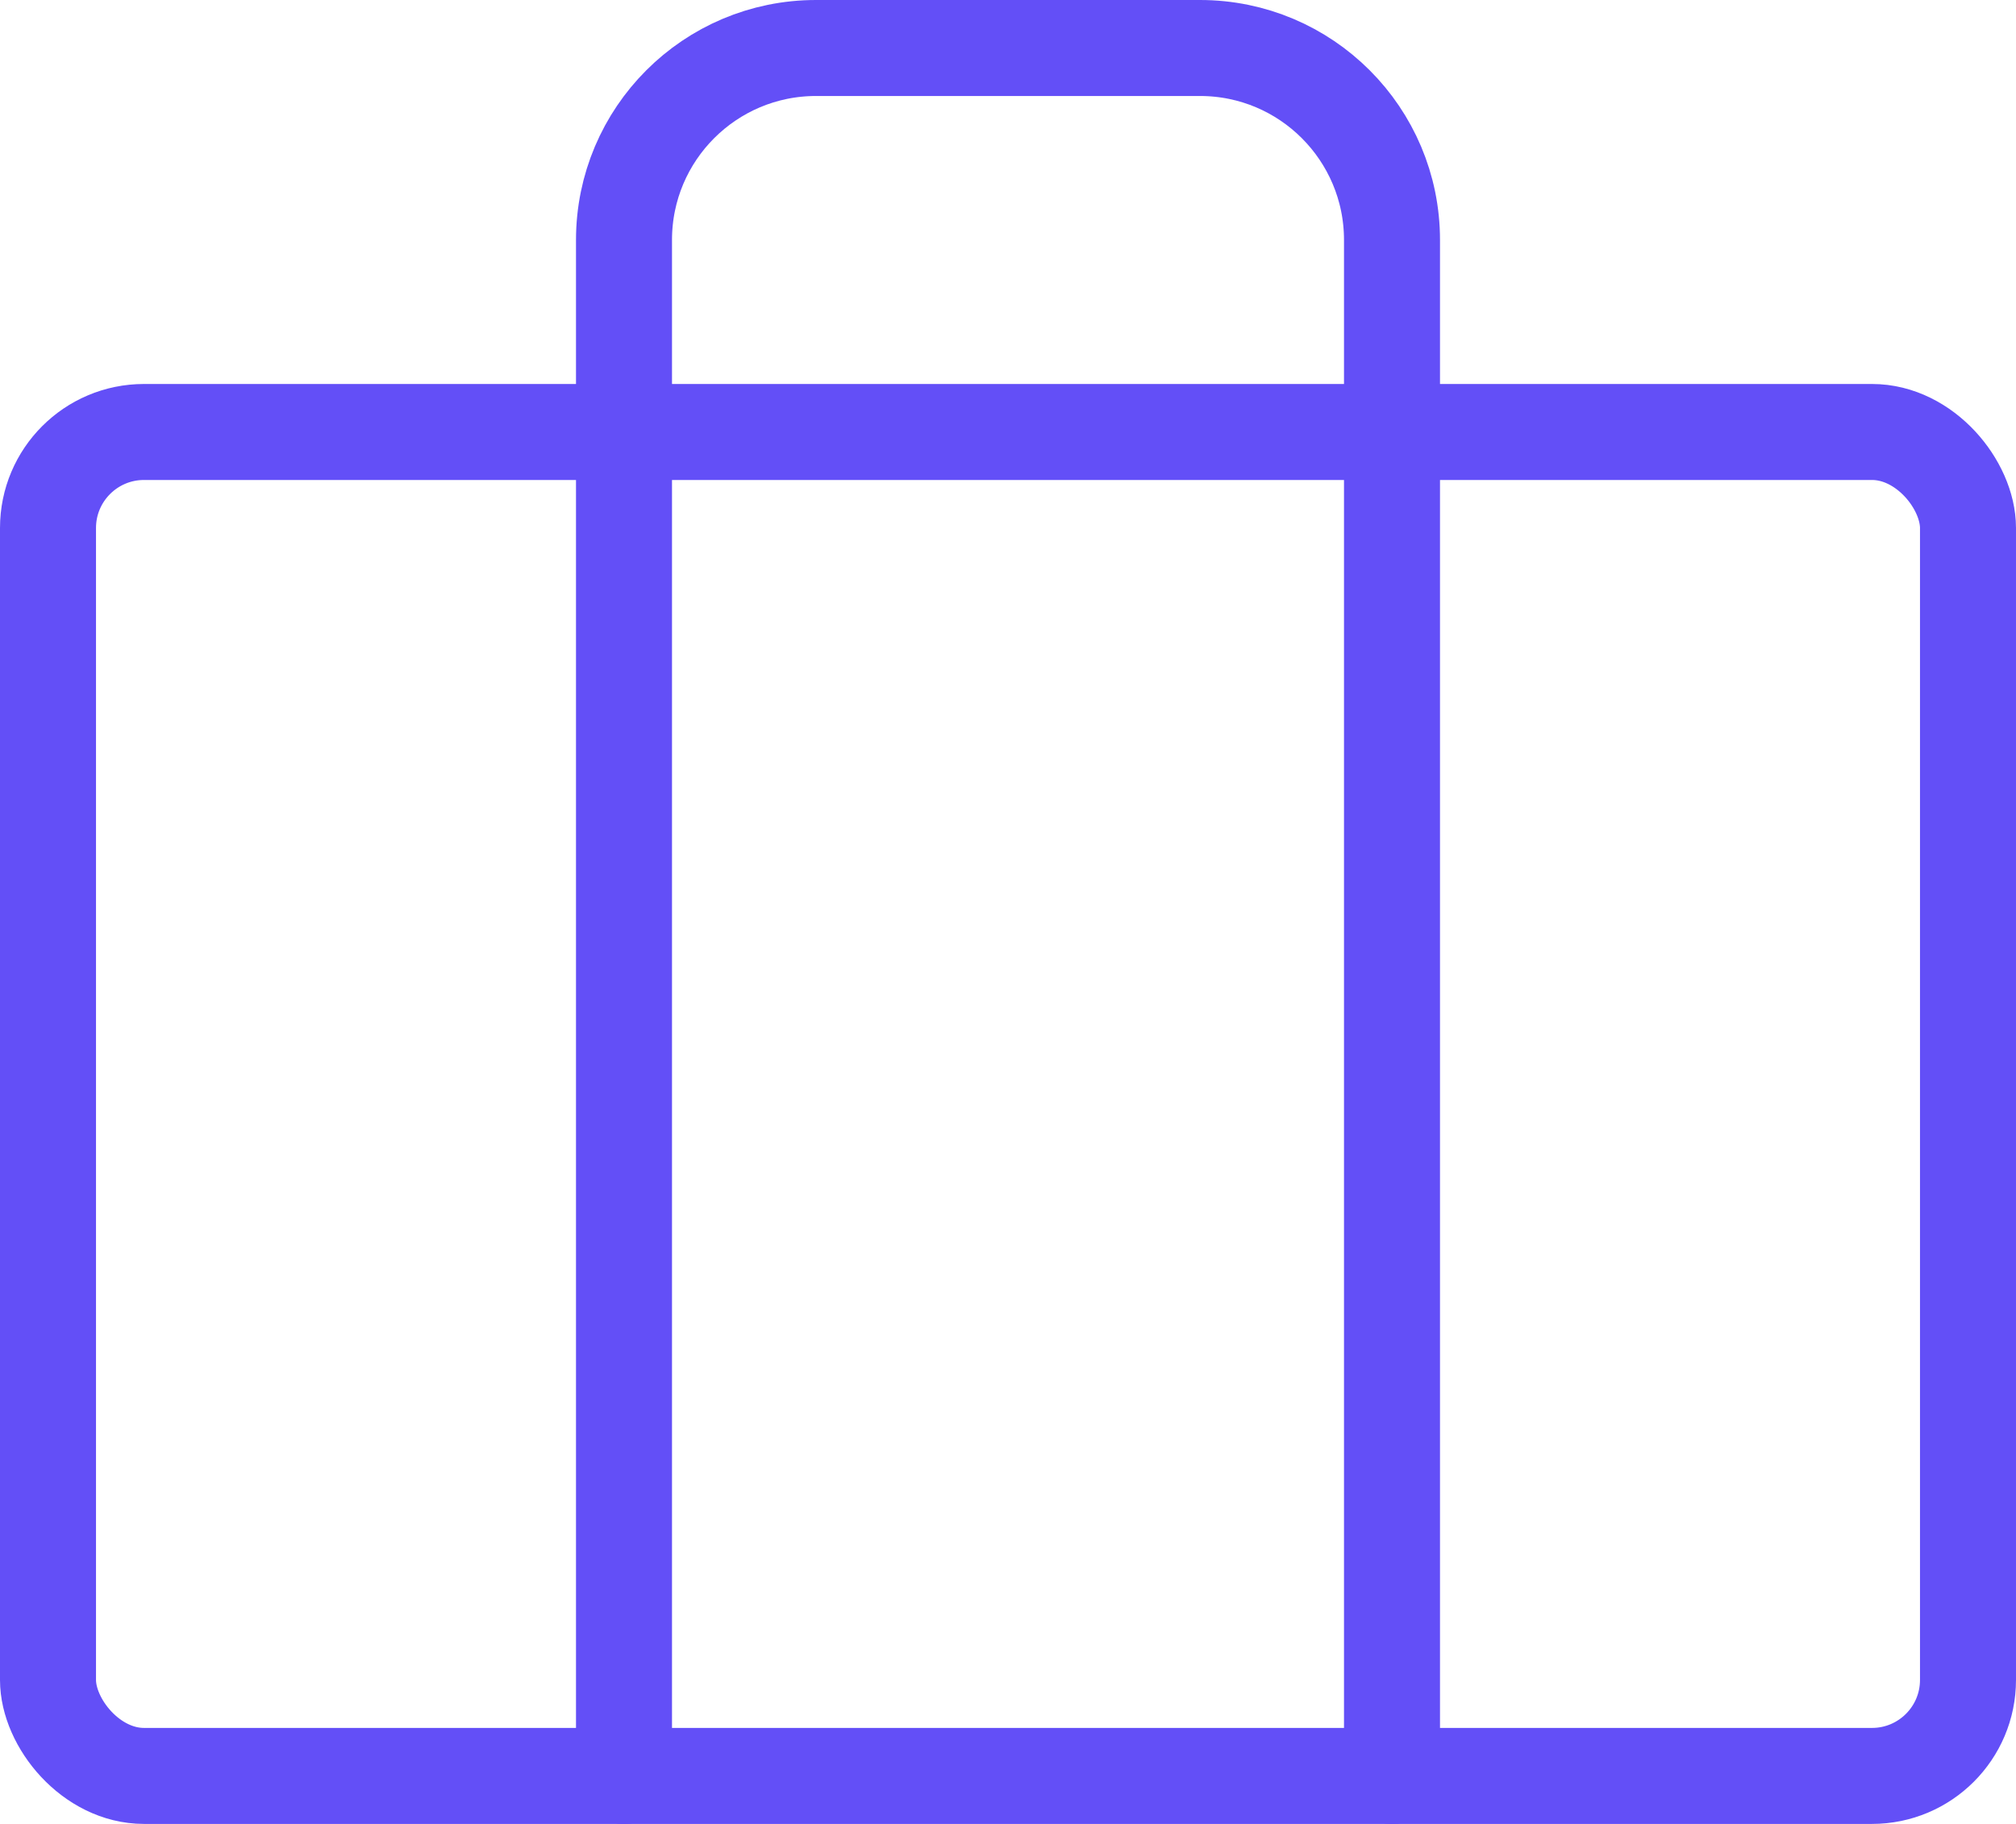
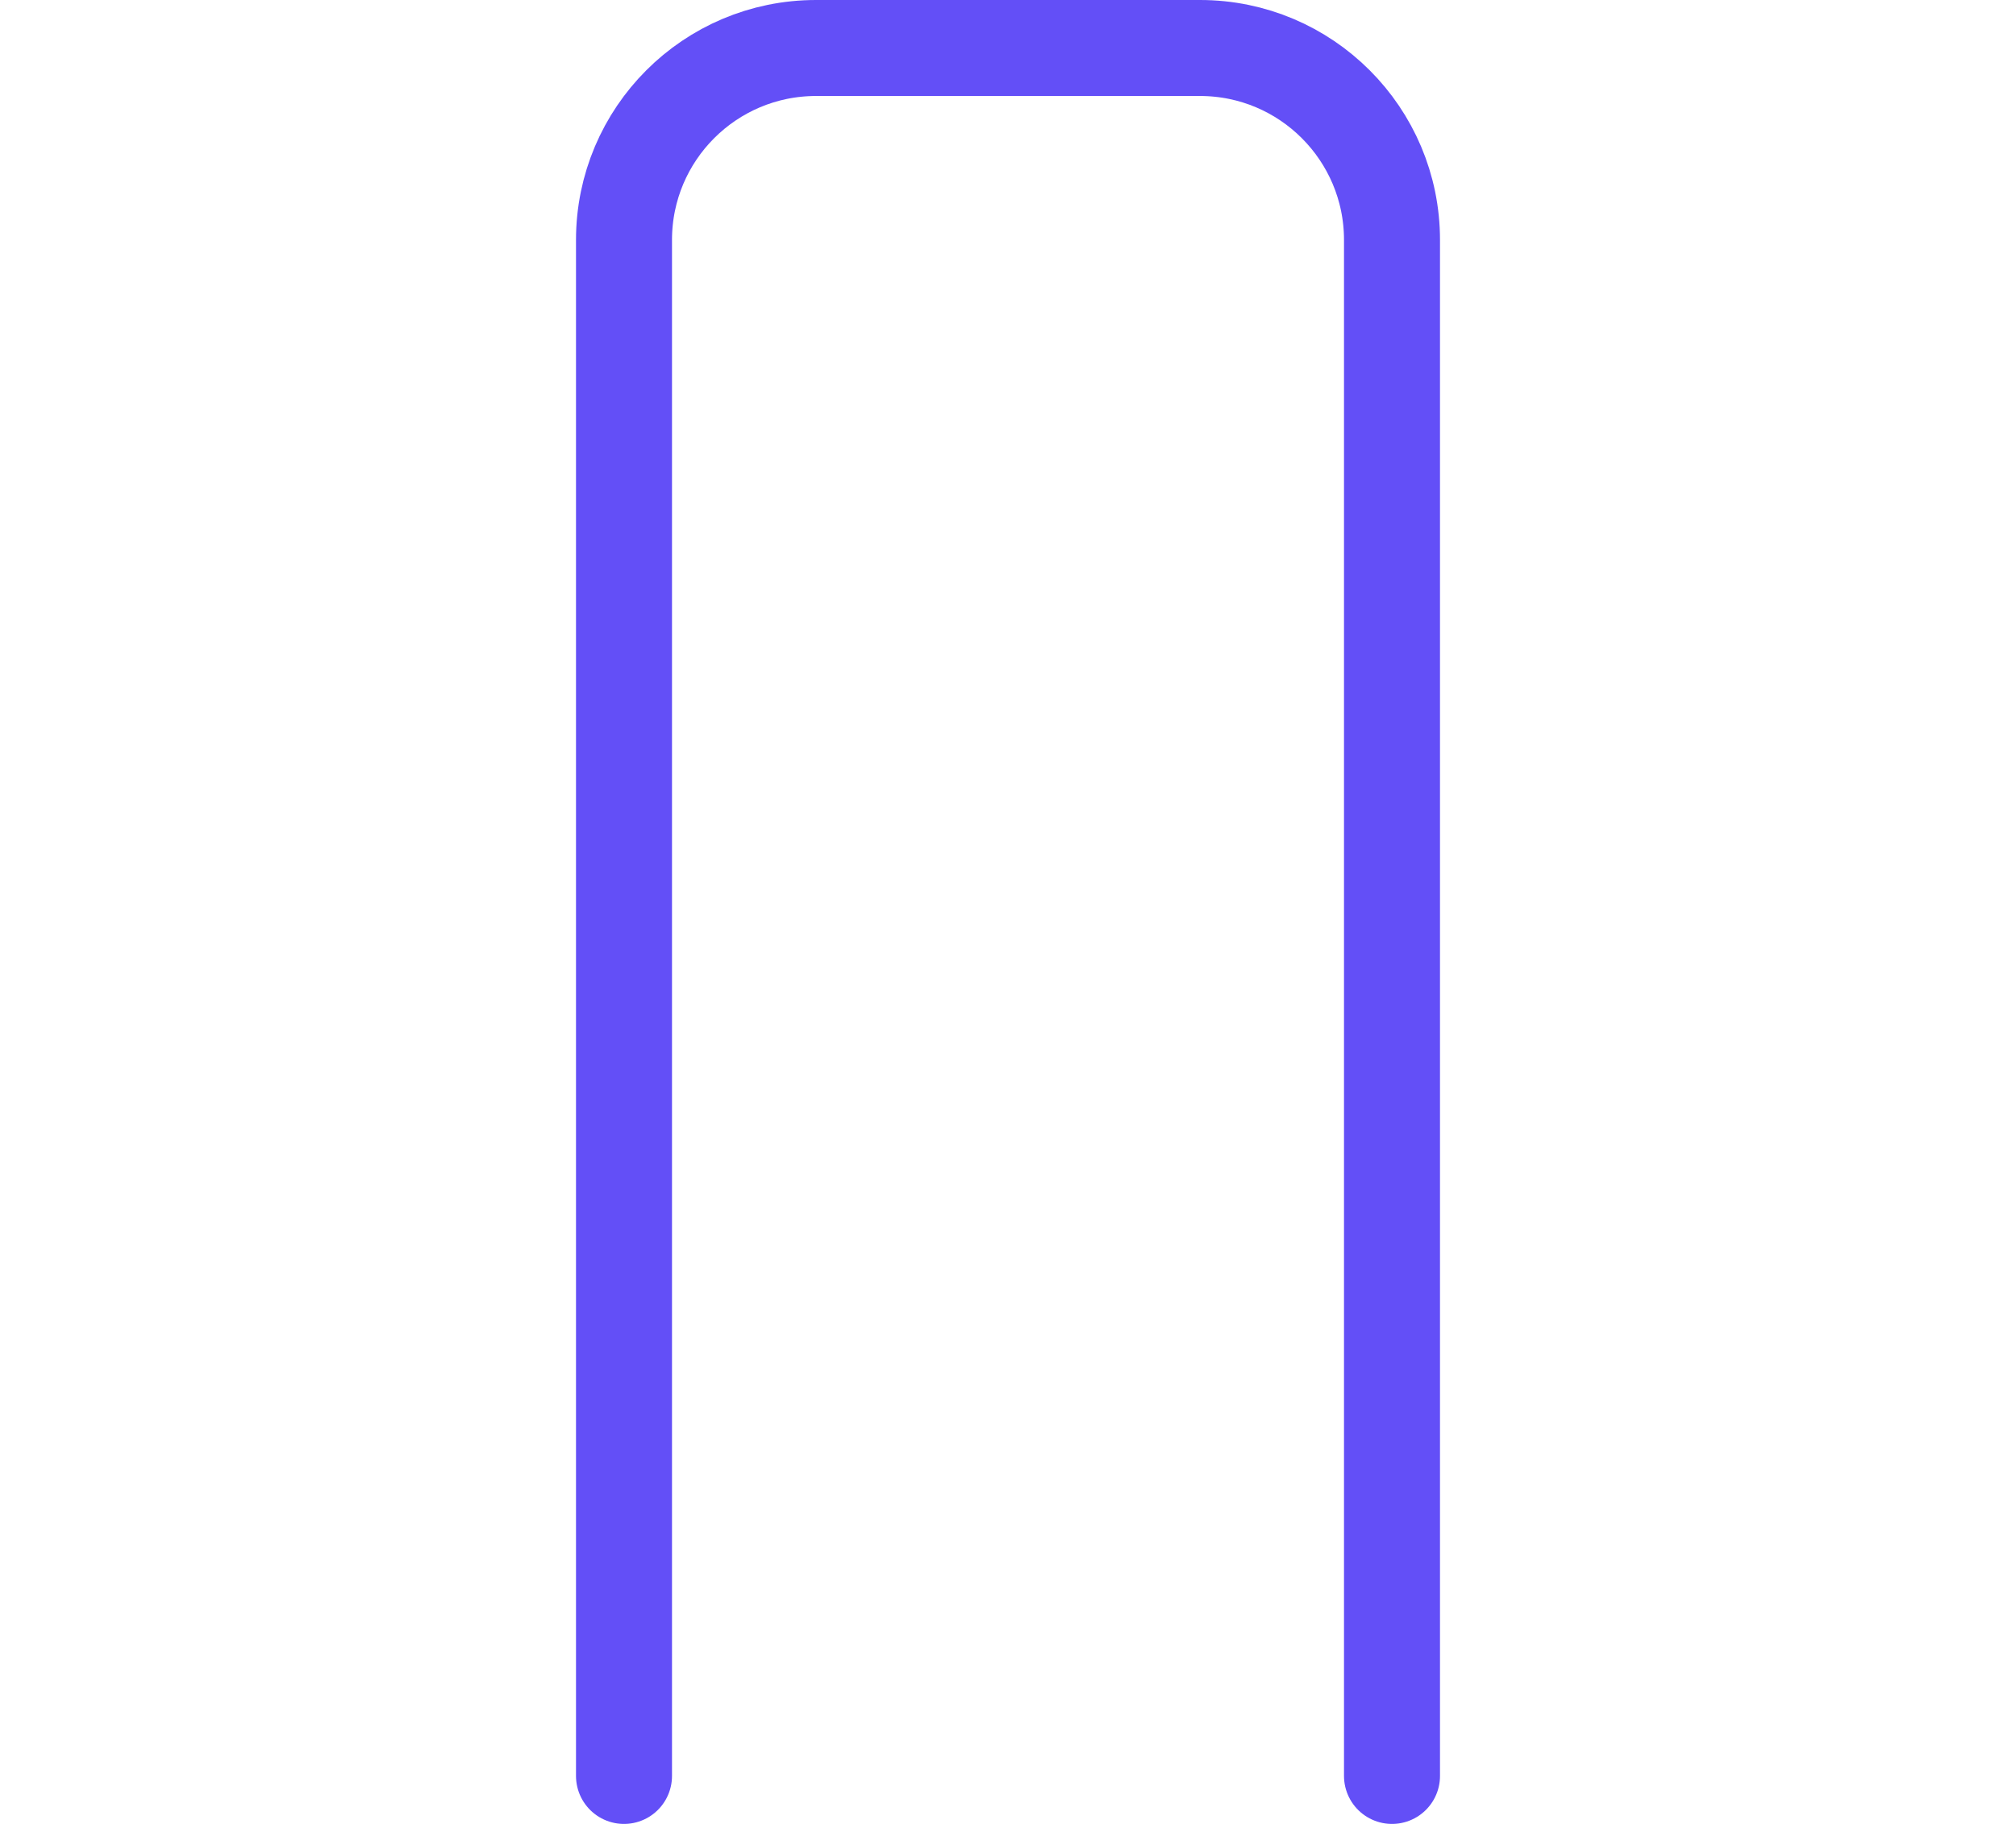
<svg xmlns="http://www.w3.org/2000/svg" width="42px" height="38px" viewBox="0 0 42 38" version="1.1">
  <title>ic_briefcase</title>
  <desc>Created with Sketch.</desc>
  <defs />
  <g id="Page-1" stroke="none" stroke-width="1" fill="none" fill-rule="evenodd" stroke-linecap="round" stroke-linejoin="round">
    <g id="REALTOR--v1" transform="translate(-988, -873)" stroke="#634FF7">
      <g id="Intro" transform="translate(276, 864)">
        <g id="col-3" transform="translate(706, 0)">
          <g id="ic_briefcase">
            <g id="briefcase" transform="translate(7, 10)">
-               <rect id="Rectangle-path" stroke-width="2" x="0" y="8" width="40" height="28" rx="2" />
              <path d="M28,36 L28,4 C28,1.791 26.209,0 24,0 L16,0 C13.791,0 12,1.791 12,4 L12,36" id="Shape" stroke-width="2" />
            </g>
          </g>
        </g>
      </g>
    </g>
  </g>
</svg>